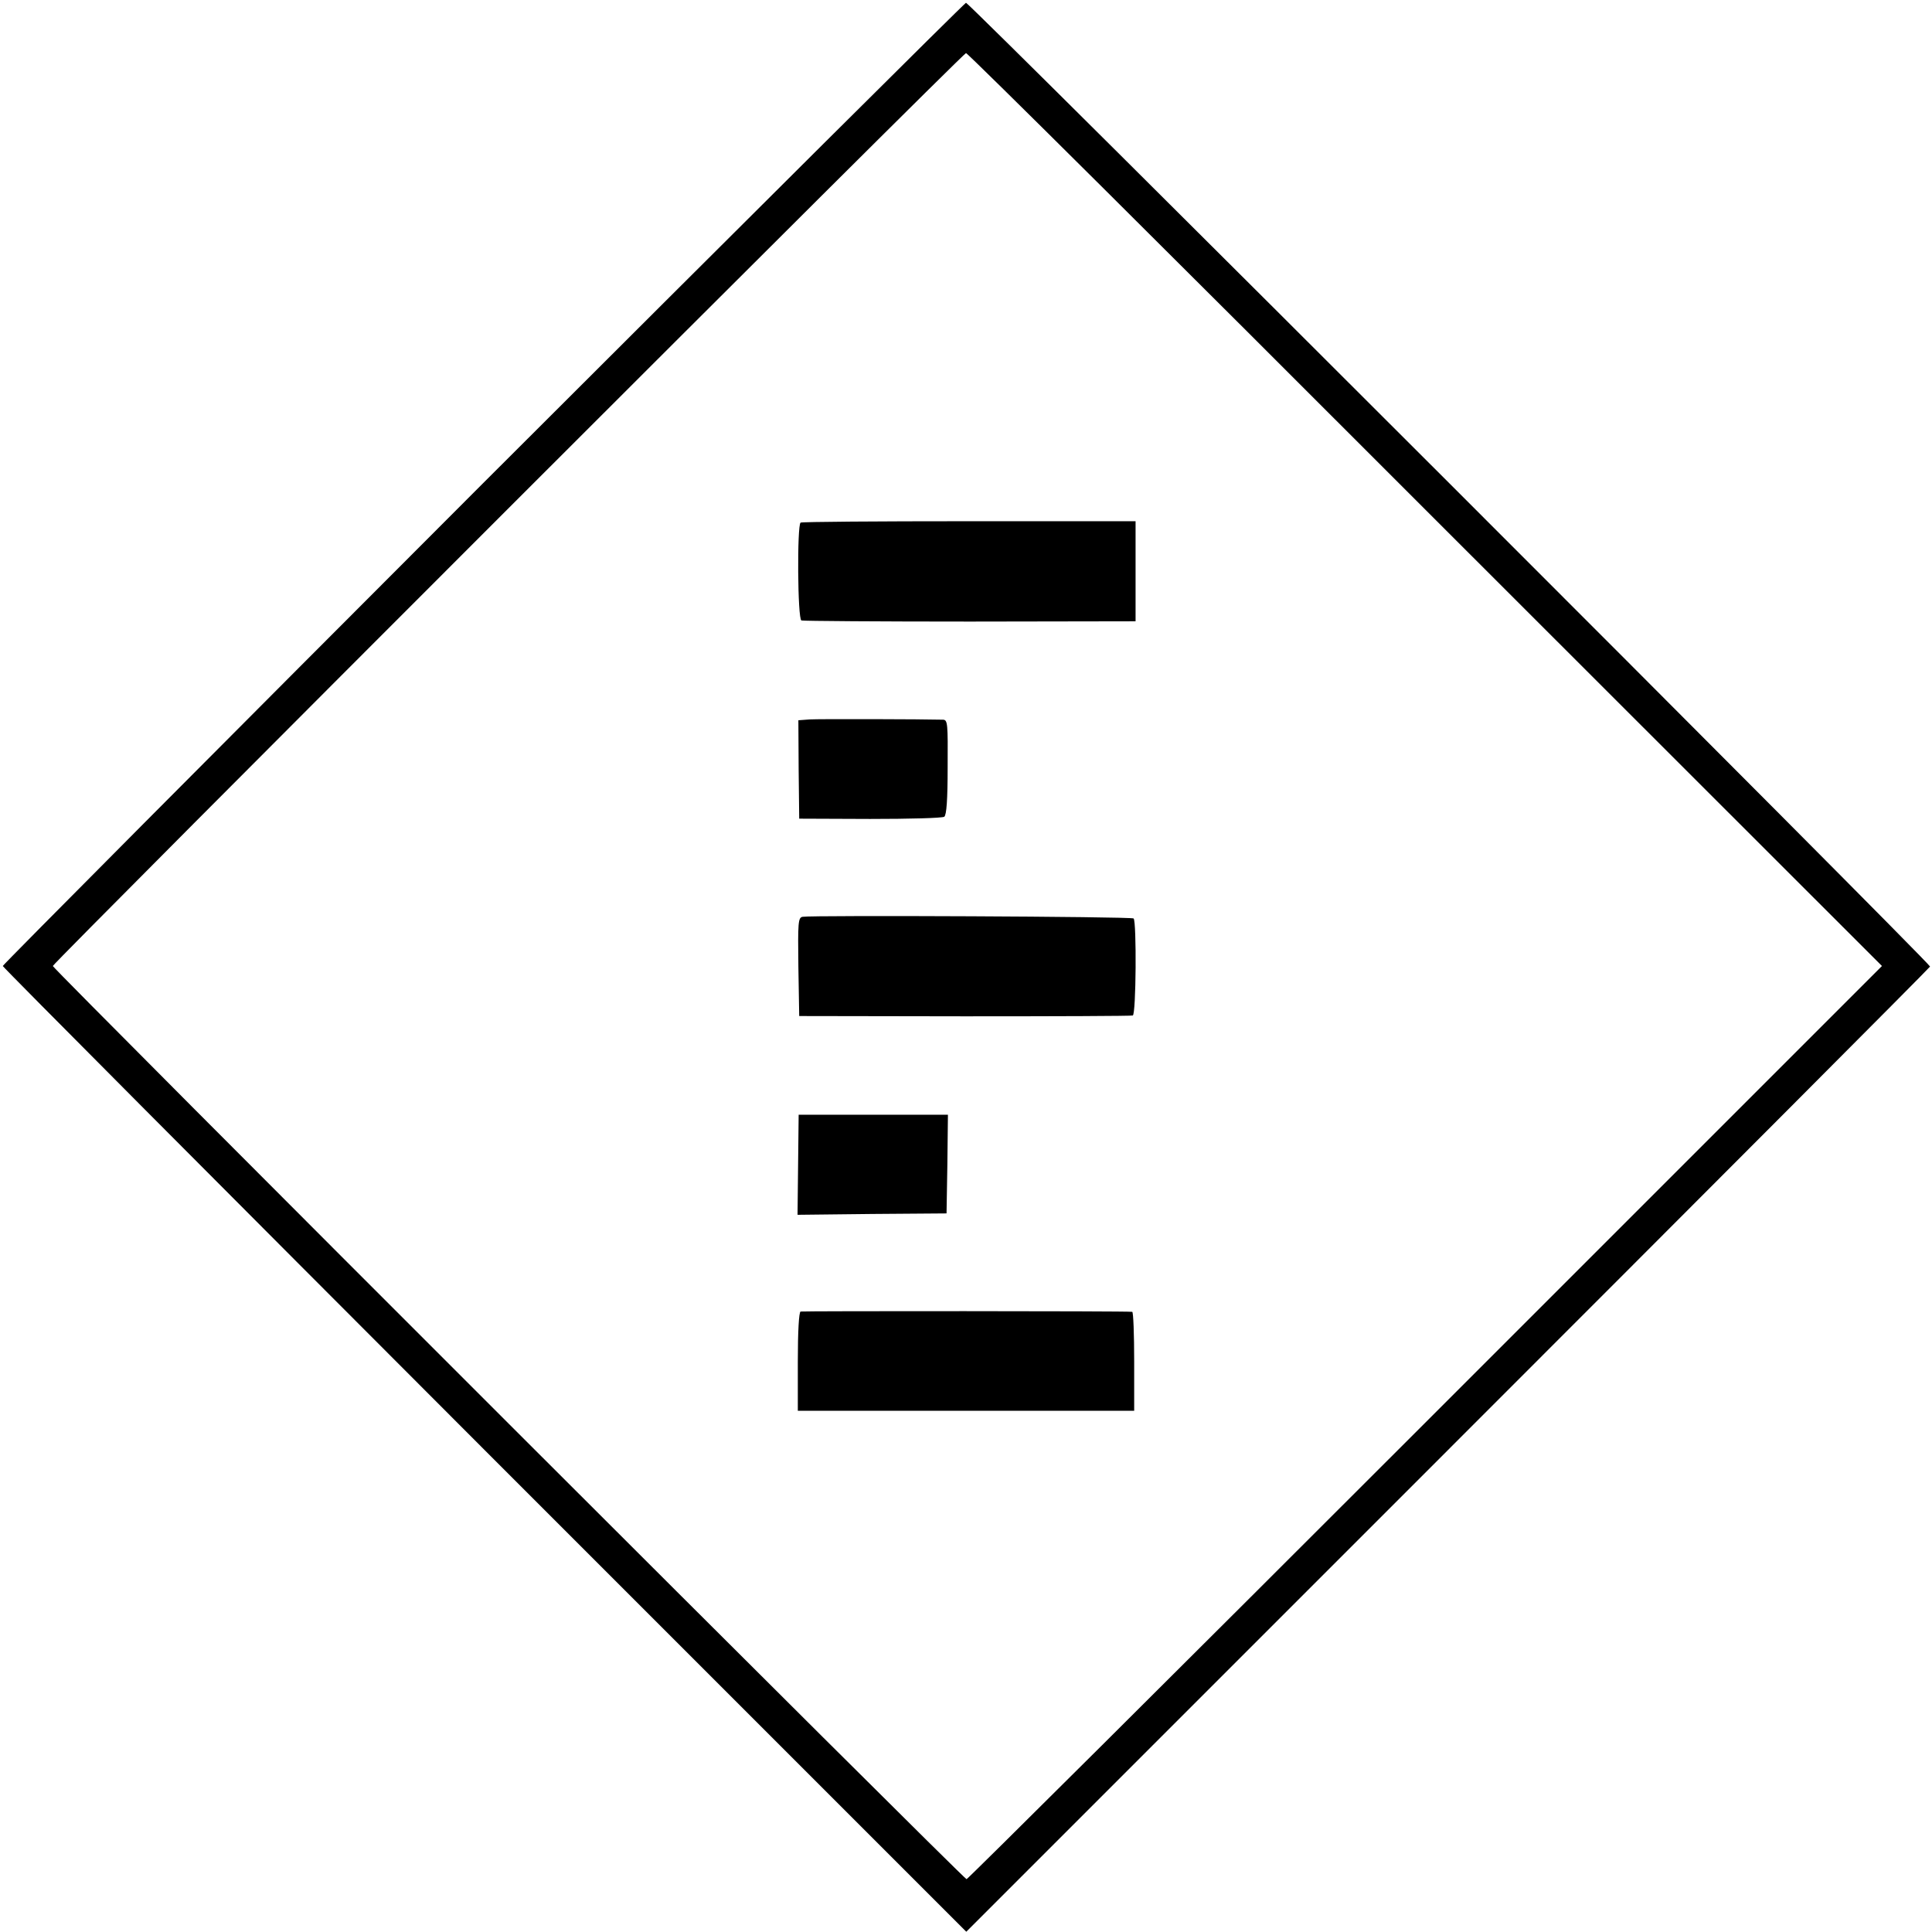
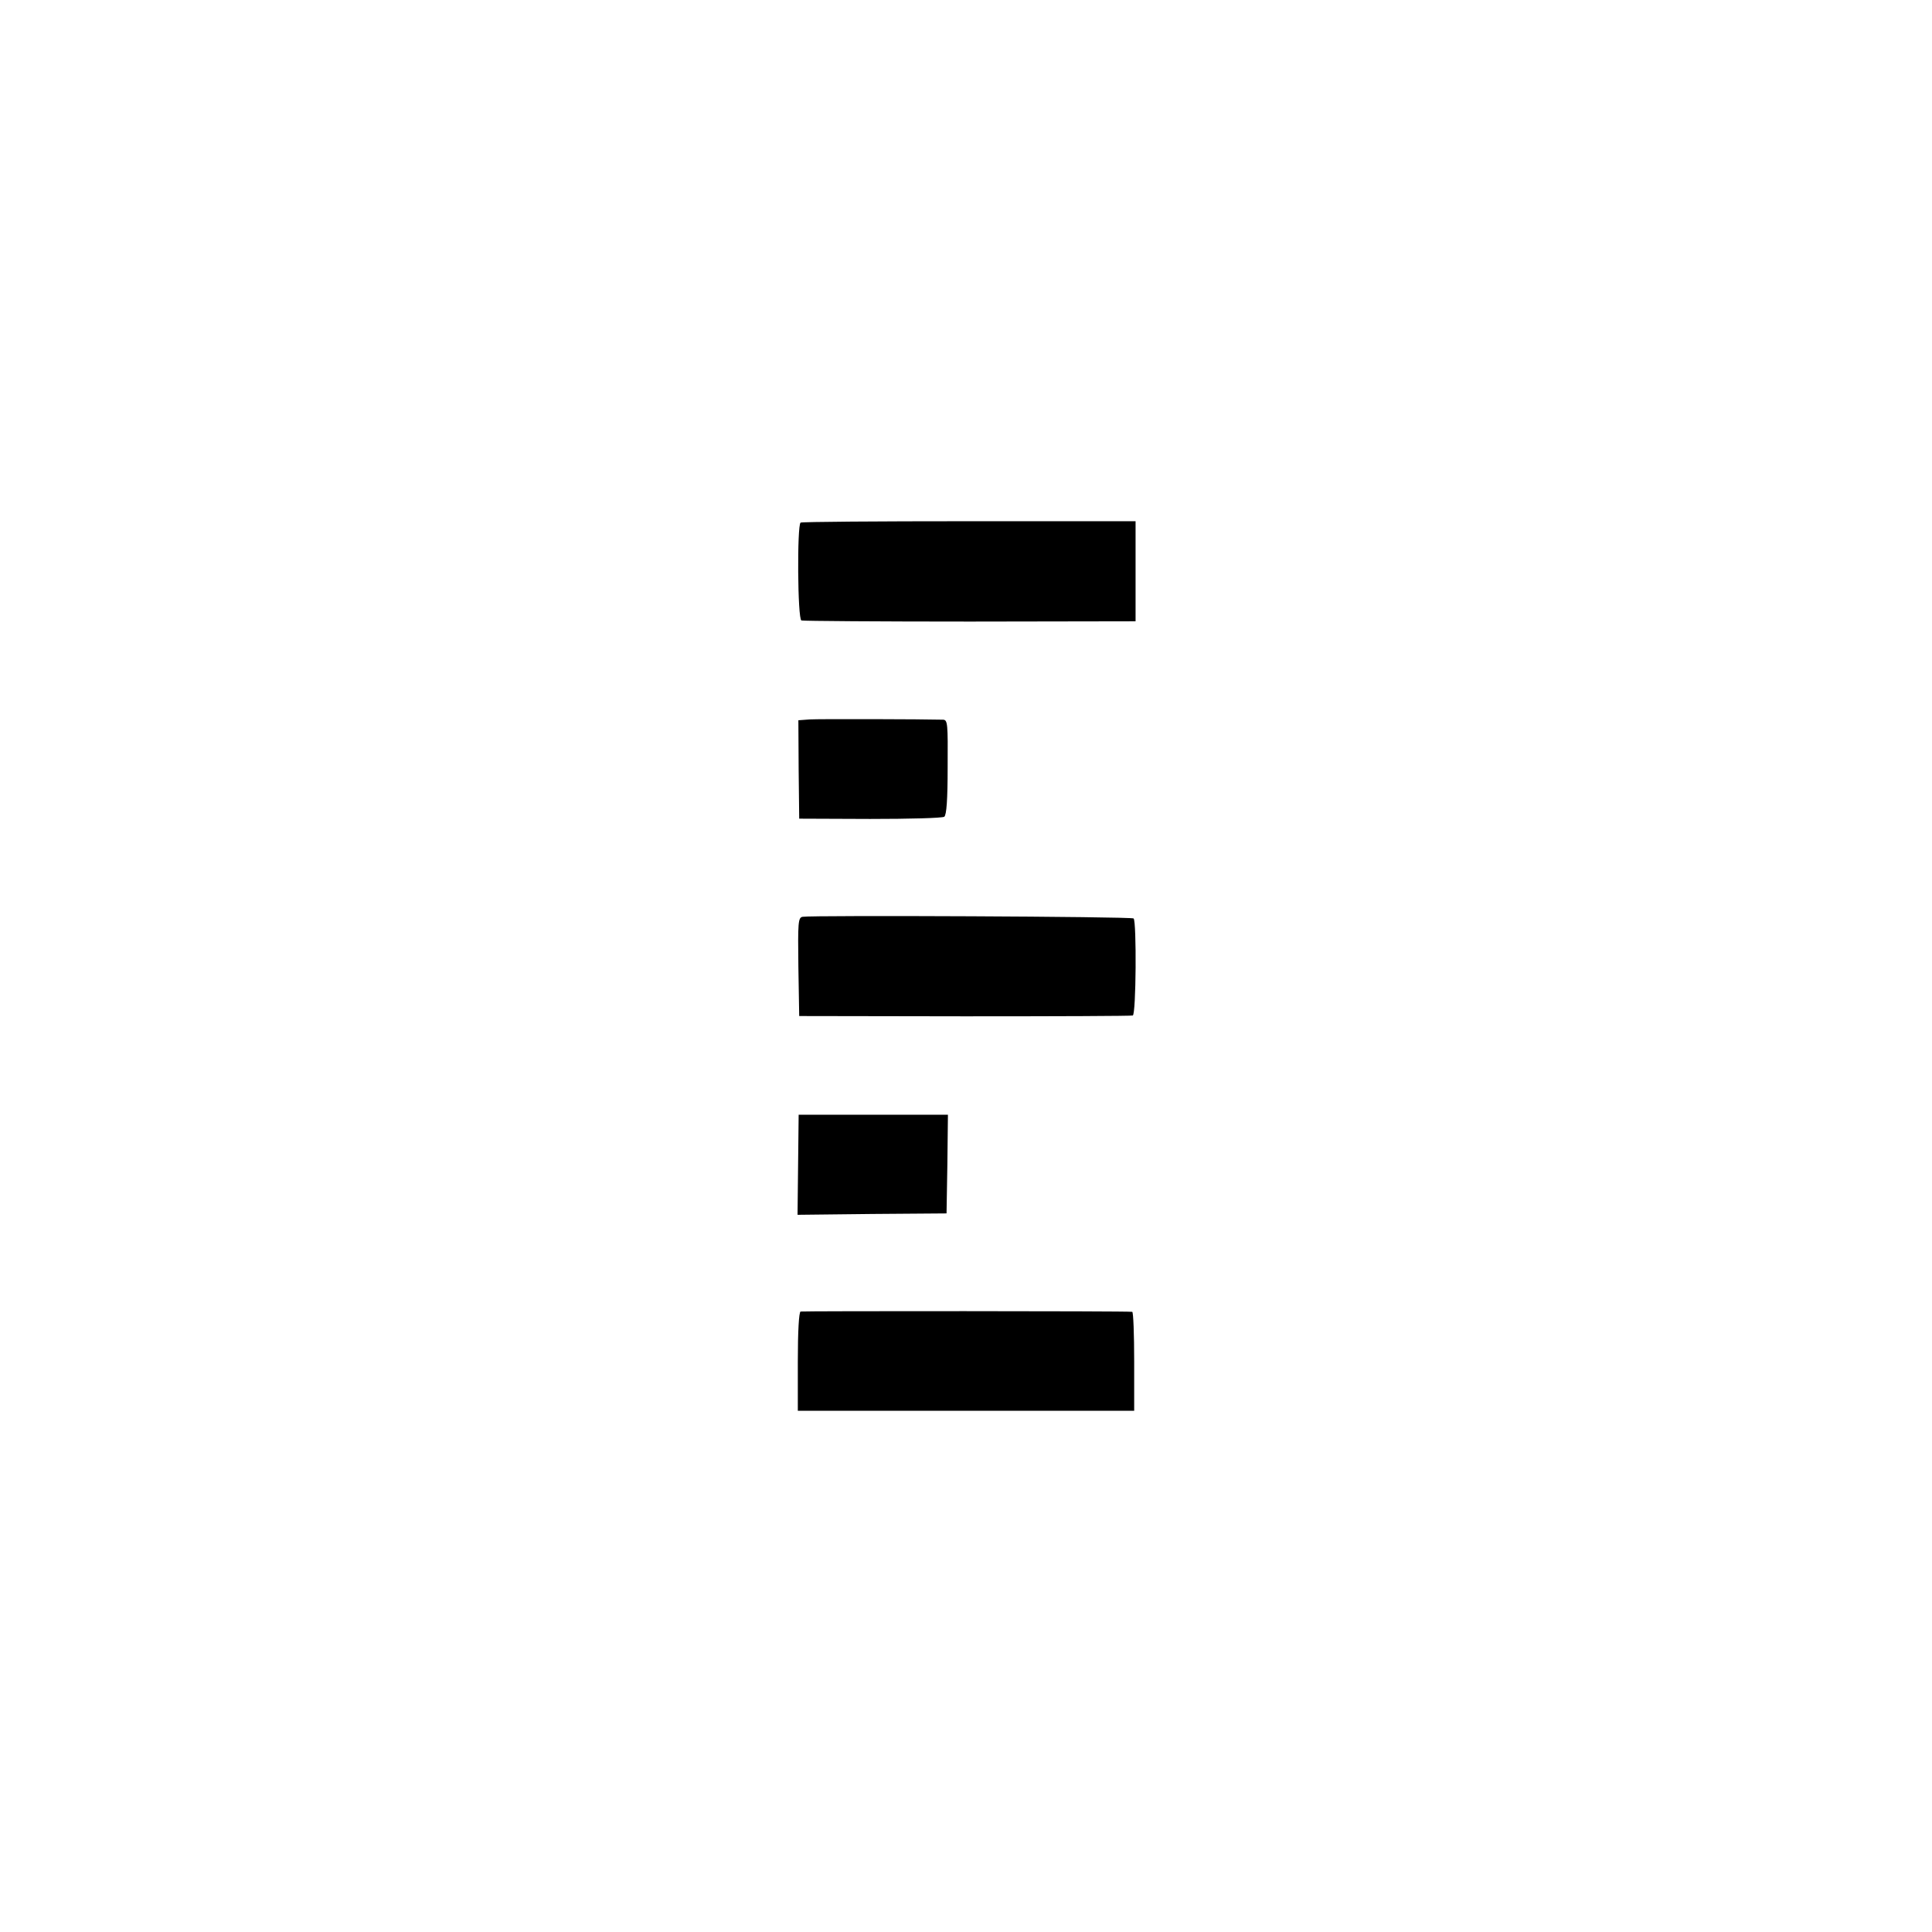
<svg xmlns="http://www.w3.org/2000/svg" version="1" width="926.667" height="926.667" viewBox="0 0 695 695">
-   <path d="M173.7 173.9C78.7 269 1 347.1 1 347.5c0 .4 78 78.7 173.3 174.1l173.3 173.3 173.2-173.2c95.3-95.3 173.3-173.5 173.5-174C694.6 346.7 348.8 1 347.5 1c-.5.1-78.7 77.9-173.8 172.9zm339 9.4L677 347.5 512.7 511.8C422.4 602.1 348.1 676 347.7 676 346.7 676 19 348.5 19 347.5S346.4 19.1 347.5 19.1c.6-.1 74.9 73.8 165.2 164.2z" />
  <path d="M288 188c-1.3.9-1.1 34.8.3 35.2.7.2 28 .4 60.7.4l59.5-.1v-36h-59.8c-33 0-60.2.2-60.7.5zM291.3 258.8l-4.1.3.1 17.7.2 17.7 25.5.1c14 0 26-.3 26.7-.8.8-.7 1.2-6.1 1.2-17.9.1-15.5 0-16.9-1.6-17-7.3-.2-44.6-.3-48-.1zM288.7 329.8c-1.6.3-1.7 2.1-1.5 18l.3 17.7 59.5.1c32.7 0 60-.1 60.5-.3 1.2-.4 1.4-33.7.3-34.9-.7-.7-115.6-1.2-119.1-.6zM287.1 419l-.2 18 26.8-.3 26.8-.2.3-17.8.2-17.7h-53.7l-.2 18zM288 471.8c-.6.2-1 7.1-1 18v17.7h121v-17.8c0-9.7-.3-17.7-.7-17.8-2.5-.3-118.5-.3-119.3-.1z" />
</svg>